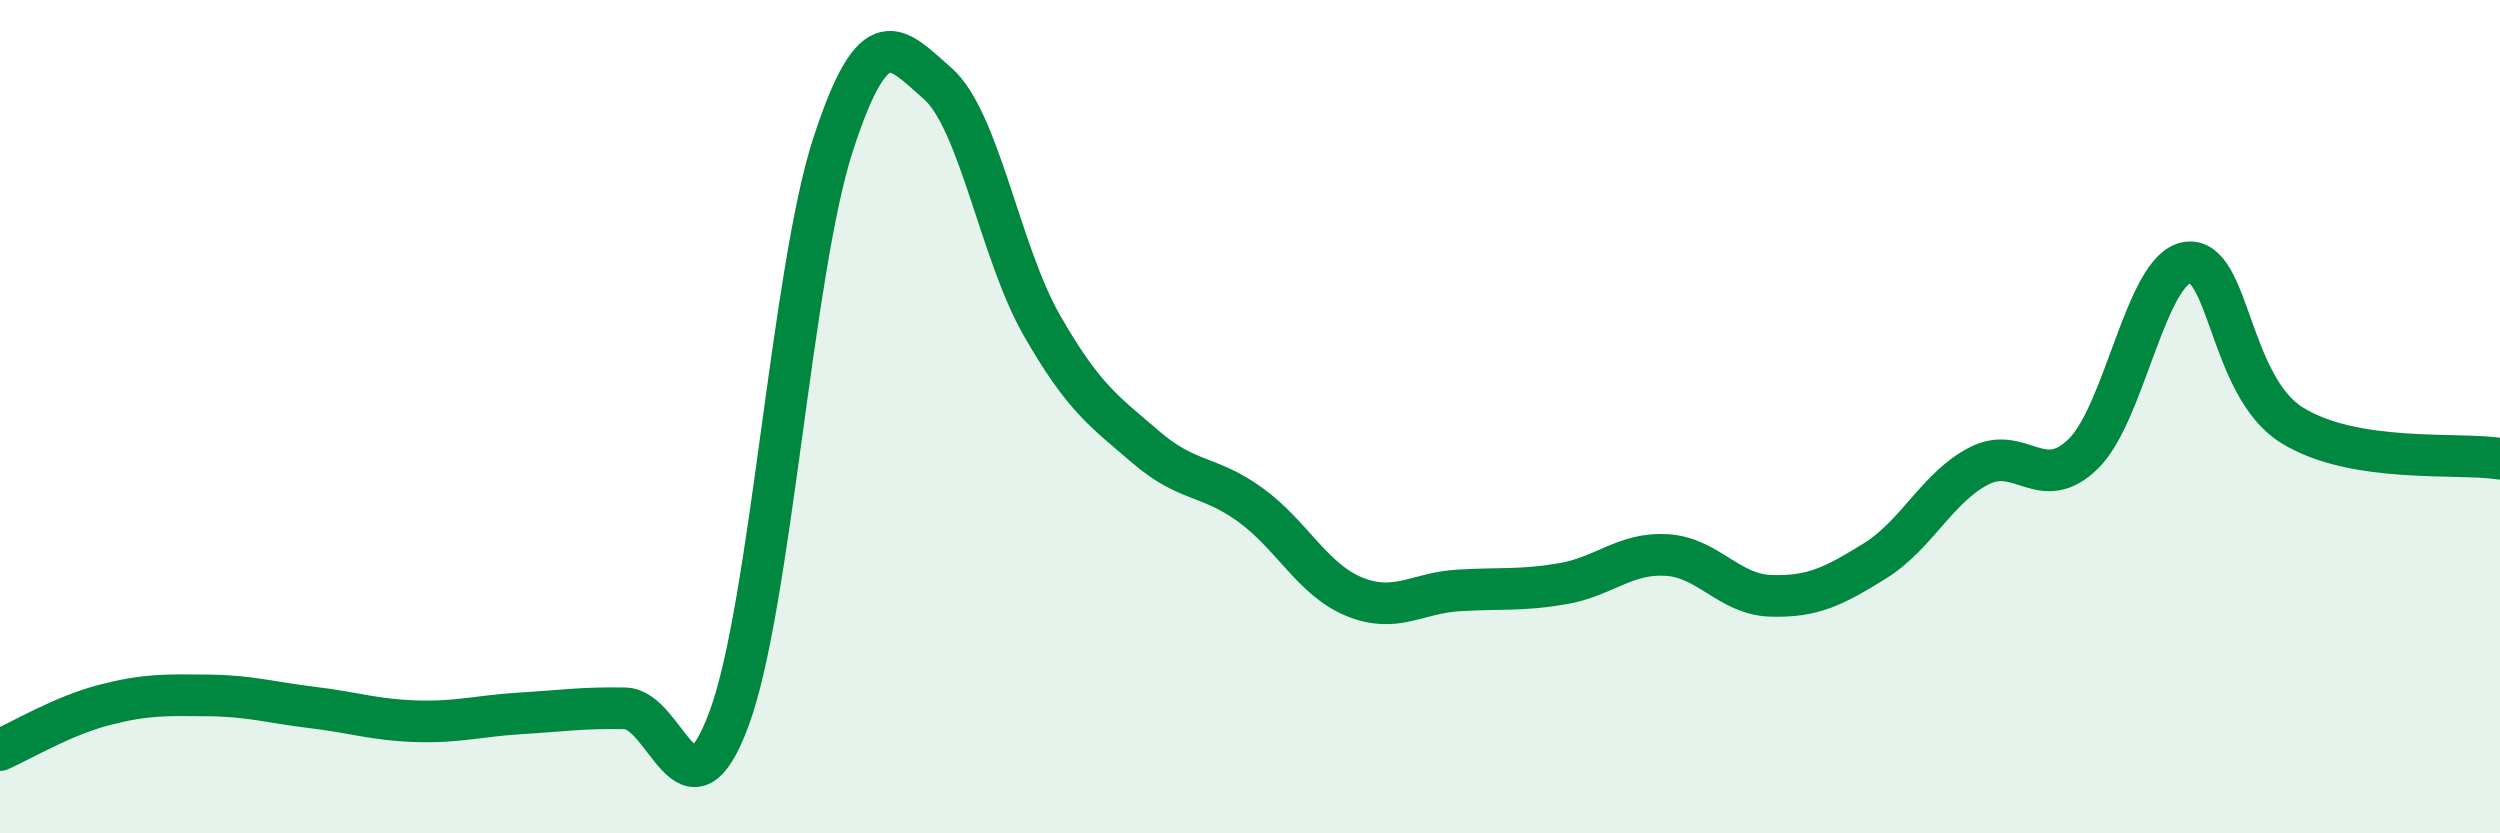
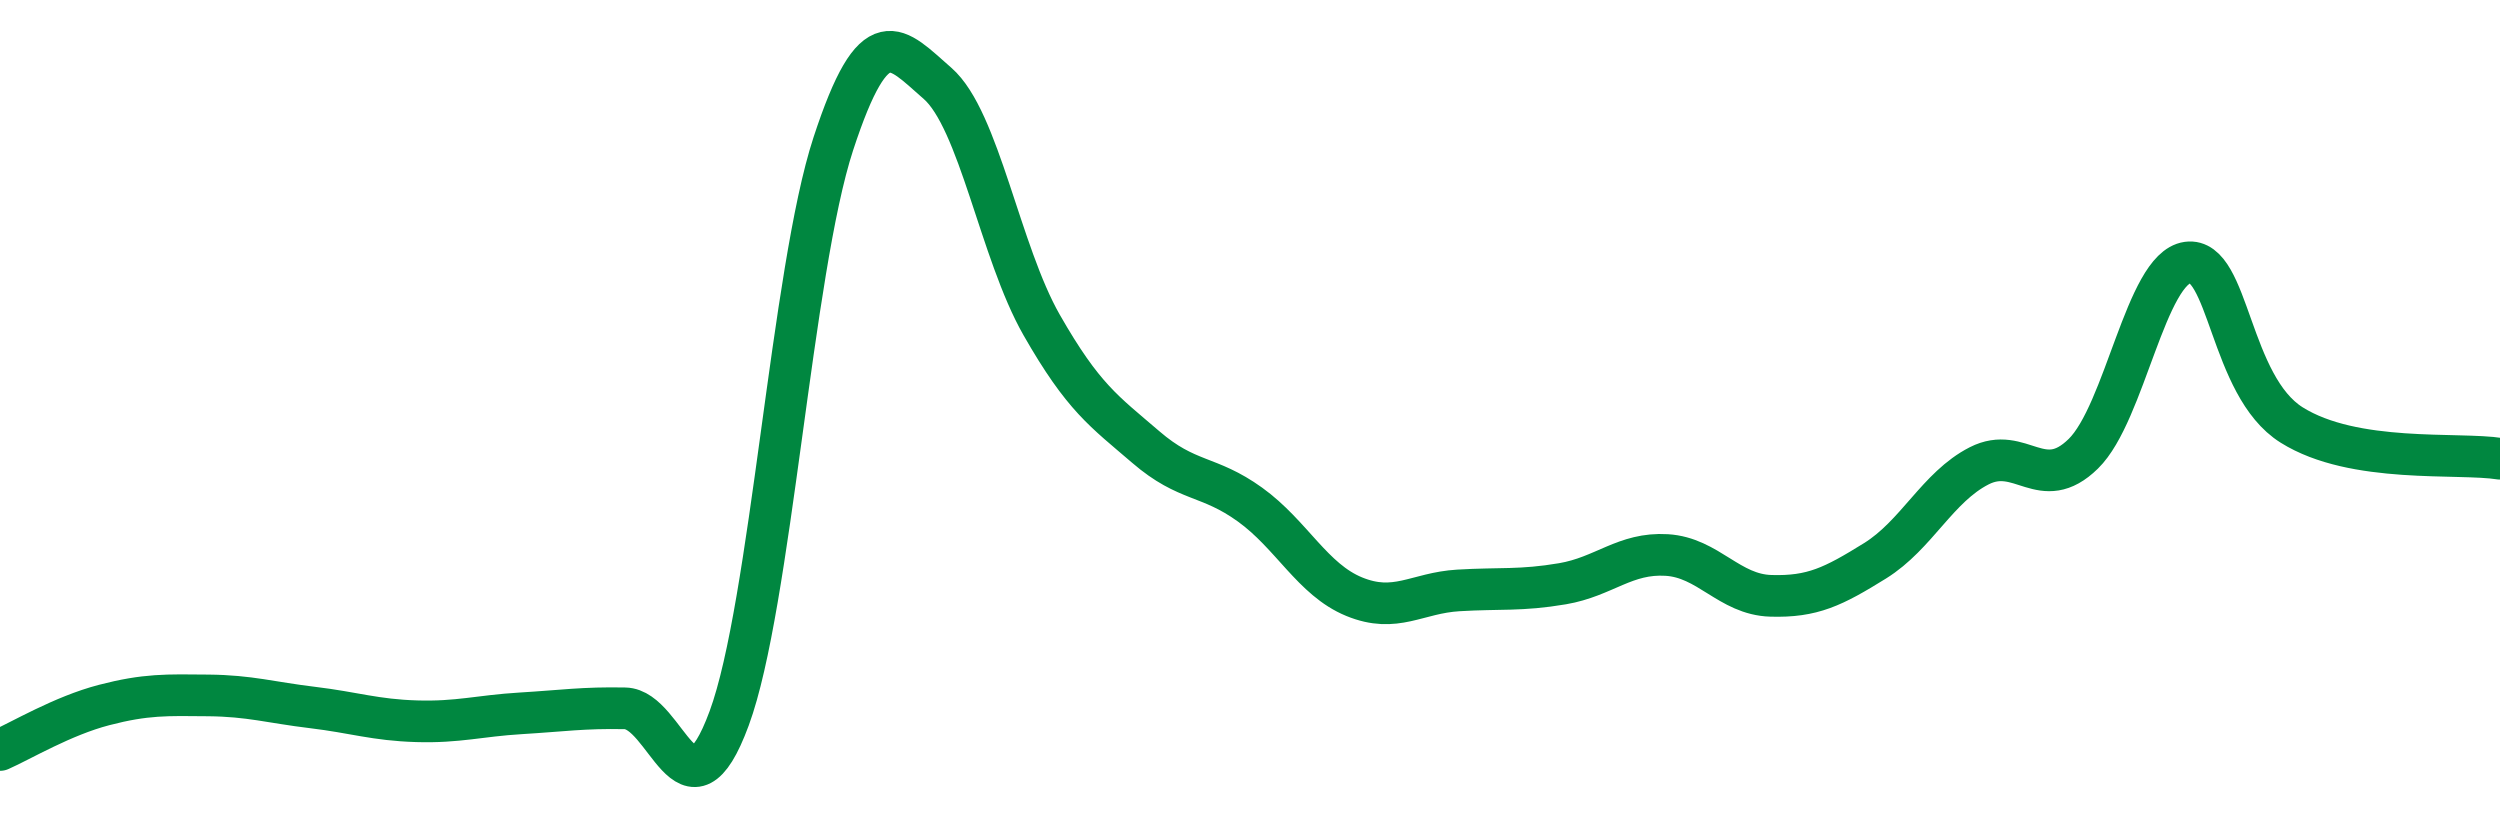
<svg xmlns="http://www.w3.org/2000/svg" width="60" height="20" viewBox="0 0 60 20">
-   <path d="M 0,18 C 0.5,17.78 1.5,17.18 2.5,16.92 C 3.5,16.66 4,16.68 5,16.69 C 6,16.7 6.5,16.86 7.5,16.98 C 8.5,17.1 9,17.28 10,17.31 C 11,17.34 11.5,17.18 12.5,17.12 C 13.5,17.06 14,16.98 15,17 C 16,17.02 16.5,19.95 17.5,17.24 C 18.5,14.53 19,6.5 20,3.45 C 21,0.4 21.5,1.13 22.5,2 C 23.5,2.87 24,6.05 25,7.8 C 26,9.55 26.5,9.87 27.5,10.73 C 28.5,11.59 29,11.39 30,12.11 C 31,12.83 31.5,13.91 32.5,14.32 C 33.5,14.73 34,14.23 35,14.17 C 36,14.11 36.5,14.18 37.5,14.01 C 38.5,13.84 39,13.26 40,13.32 C 41,13.38 41.5,14.27 42.5,14.3 C 43.5,14.33 44,14.08 45,13.46 C 46,12.84 46.5,11.69 47.5,11.18 C 48.5,10.67 49,11.87 50,10.89 C 51,9.91 51.5,6.44 52.5,6.3 C 53.5,6.16 53.5,9.26 55,10.2 C 56.5,11.14 59,10.85 60,11.01L60 20L0 20Z" fill="#008740" opacity="0.1" stroke-linecap="round" stroke-linejoin="round" />
  <path d="M 0,18 C 0.5,17.78 1.5,17.18 2.5,16.92 C 3.5,16.66 4,16.68 5,16.69 C 6,16.7 6.5,16.86 7.5,16.98 C 8.5,17.1 9,17.28 10,17.31 C 11,17.34 11.5,17.18 12.5,17.12 C 13.5,17.06 14,16.98 15,17 C 16,17.02 16.5,19.95 17.5,17.24 C 18.5,14.53 19,6.5 20,3.45 C 21,0.4 21.5,1.13 22.5,2 C 23.5,2.87 24,6.05 25,7.8 C 26,9.55 26.5,9.87 27.5,10.73 C 28.5,11.59 29,11.39 30,12.11 C 31,12.83 31.5,13.91 32.5,14.32 C 33.5,14.73 34,14.23 35,14.17 C 36,14.11 36.5,14.18 37.5,14.01 C 38.5,13.84 39,13.26 40,13.32 C 41,13.38 41.5,14.27 42.5,14.3 C 43.5,14.33 44,14.08 45,13.46 C 46,12.84 46.5,11.69 47.5,11.18 C 48.5,10.67 49,11.87 50,10.89 C 51,9.91 51.5,6.44 52.5,6.3 C 53.5,6.16 53.5,9.26 55,10.2 C 56.5,11.14 59,10.85 60,11.01" stroke="#008740" stroke-width="1" fill="none" stroke-linecap="round" stroke-linejoin="round" />
</svg>